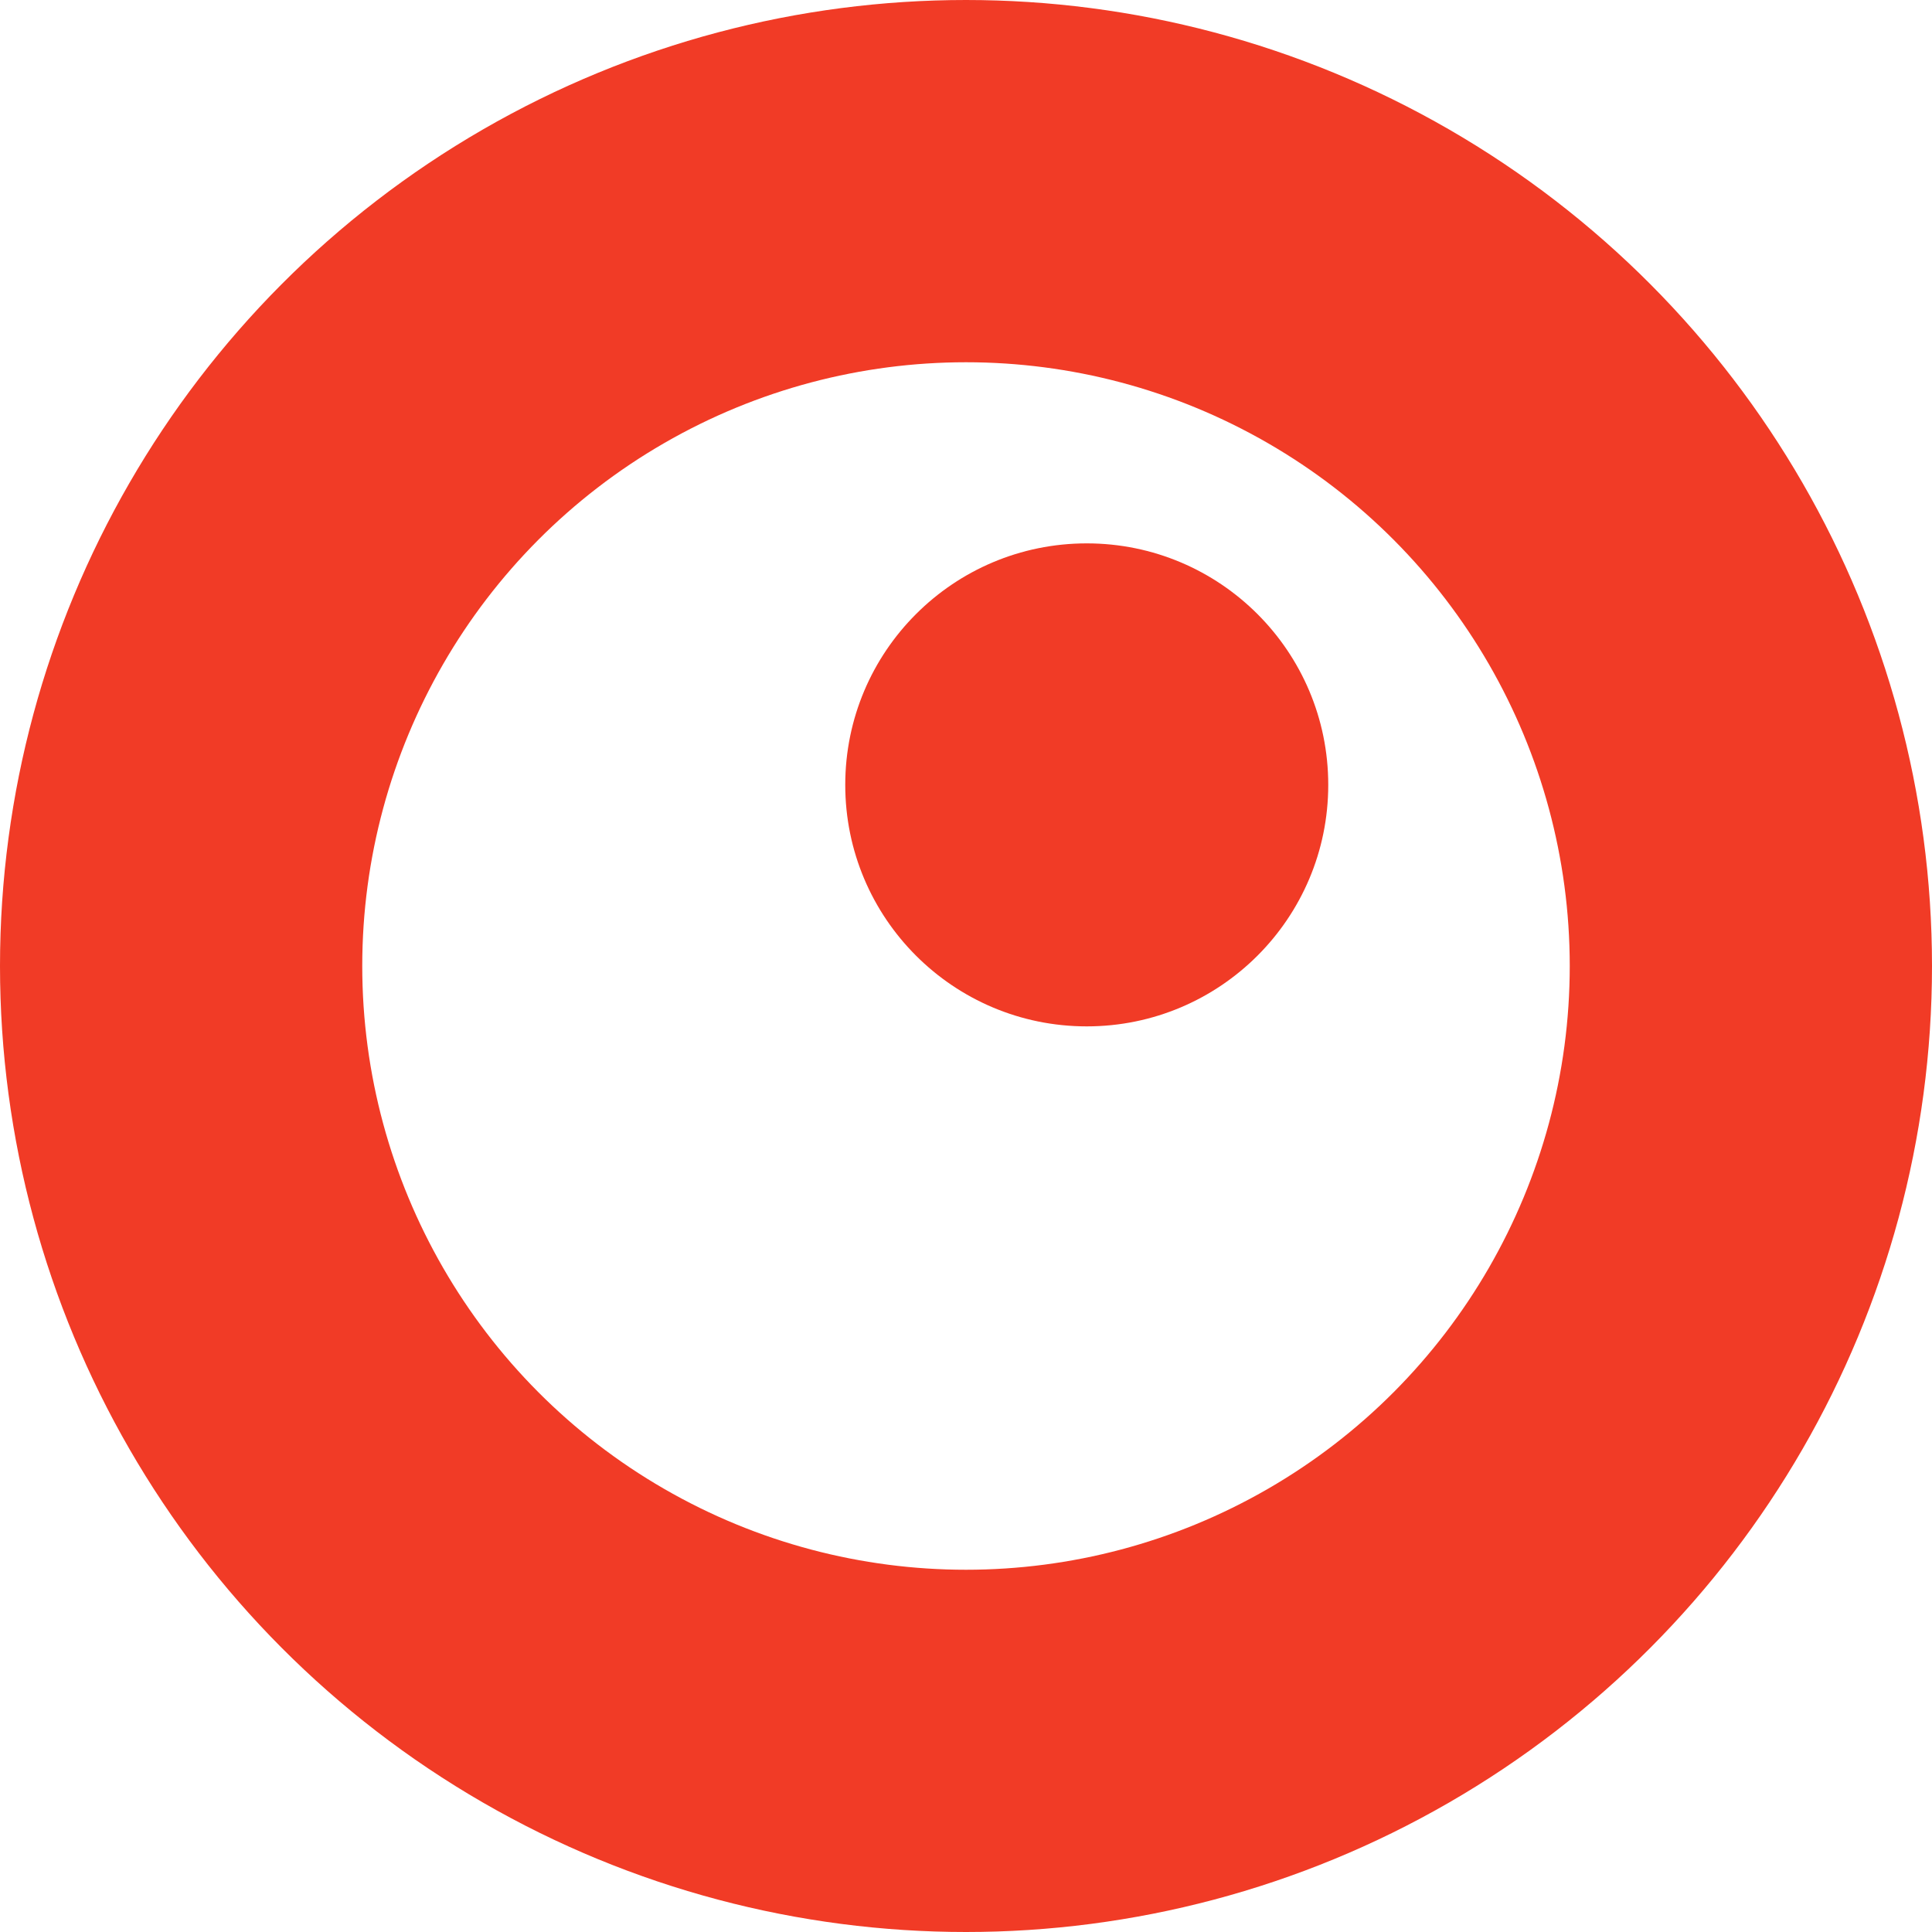
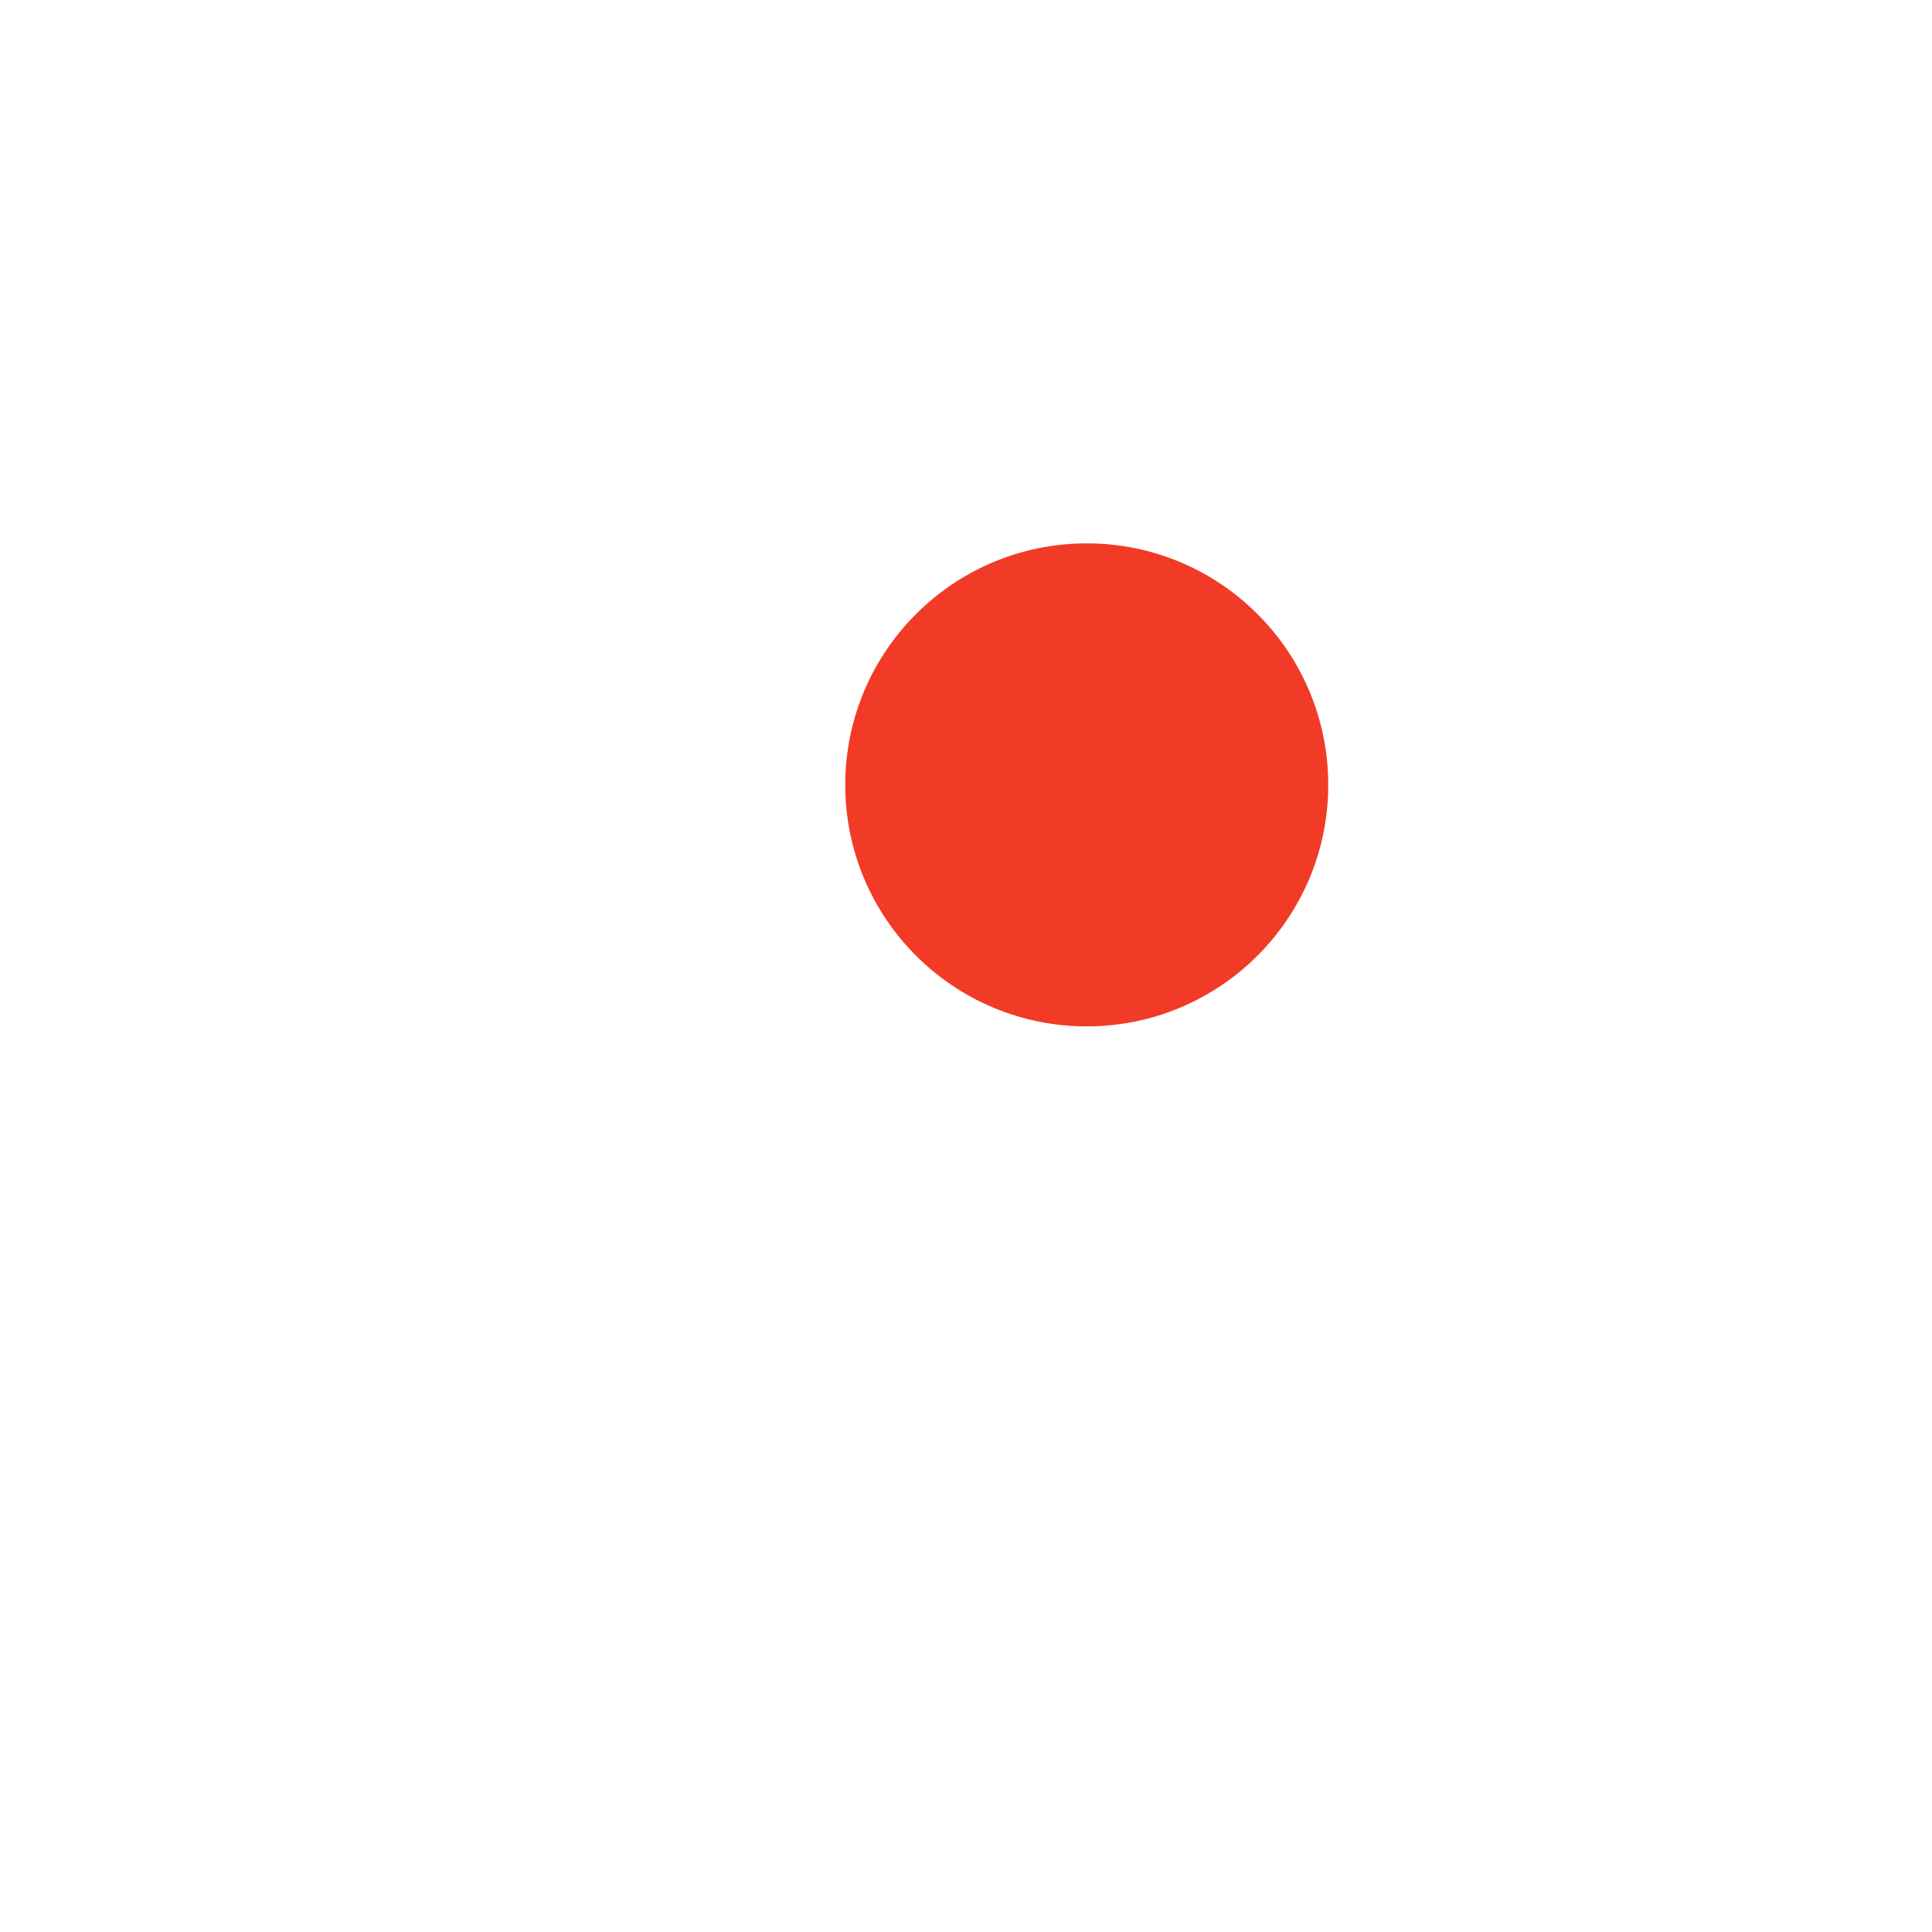
<svg xmlns="http://www.w3.org/2000/svg" width="32" height="32" viewBox="0 0 32 32" fill="none">
-   <circle cx="16" cy="16" r="13" stroke="#F13B26" stroke-width="6" />
  <circle cx="18" cy="13" r="4" fill="#F13B26" />
</svg>